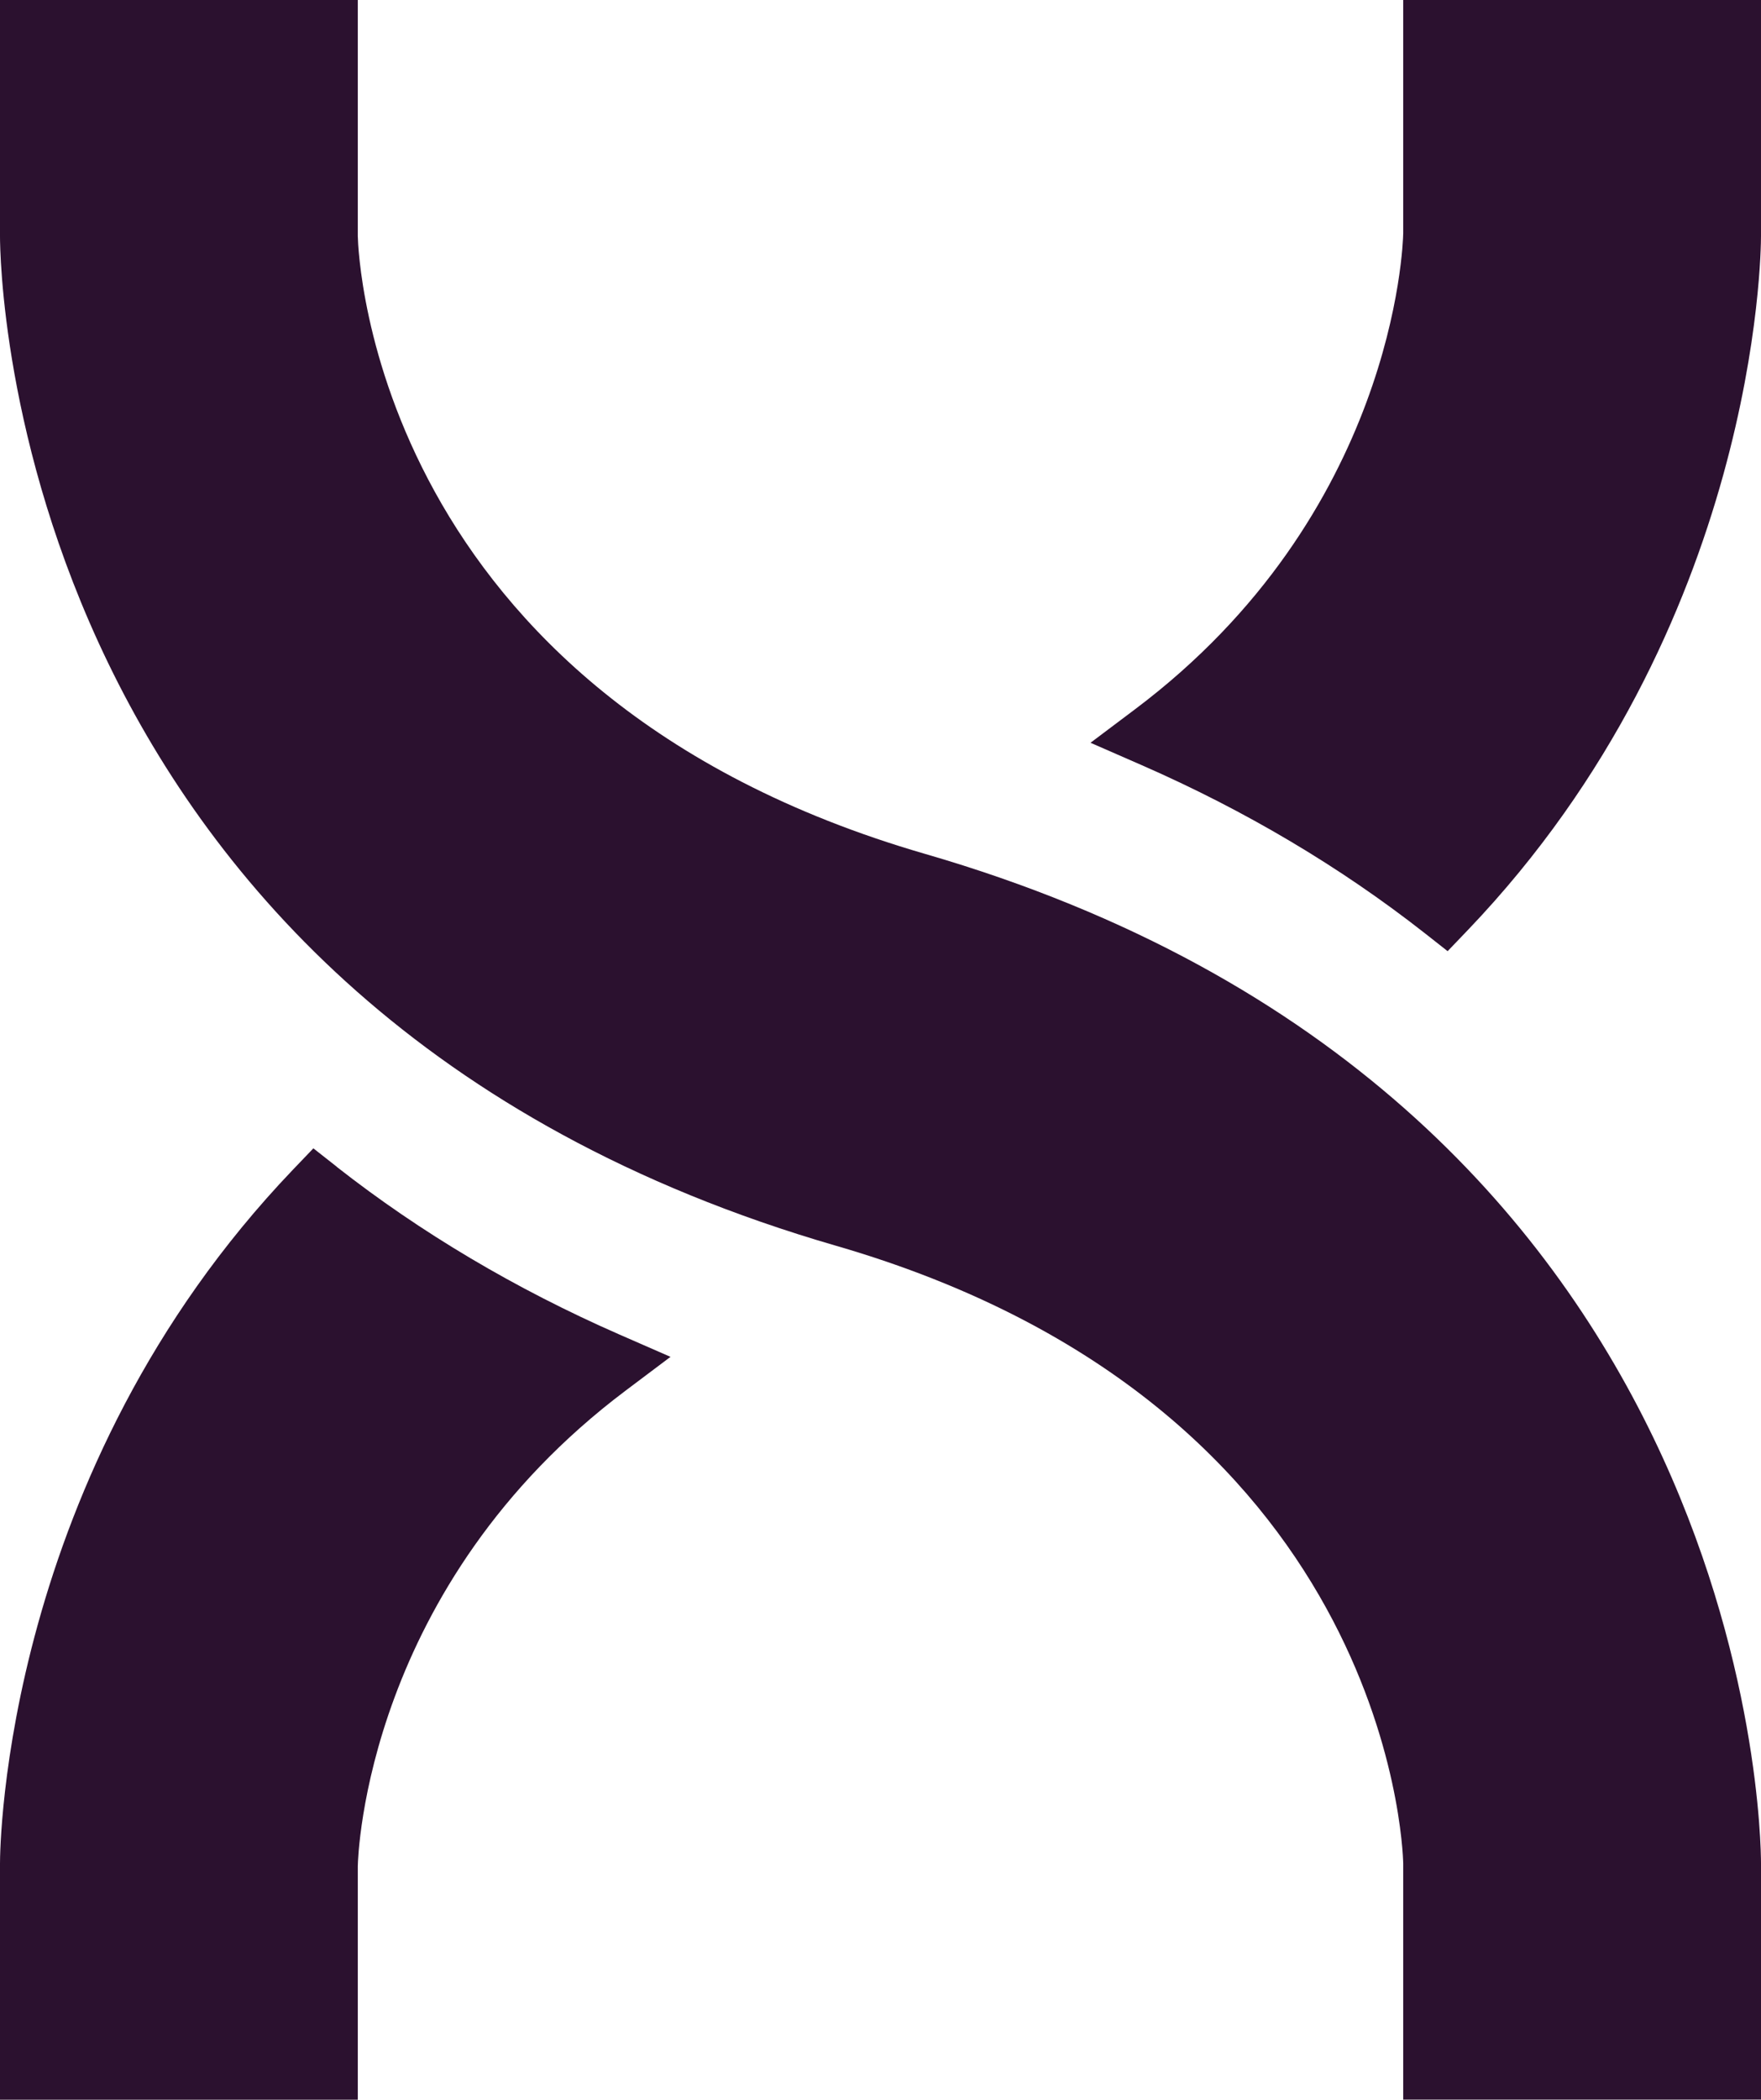
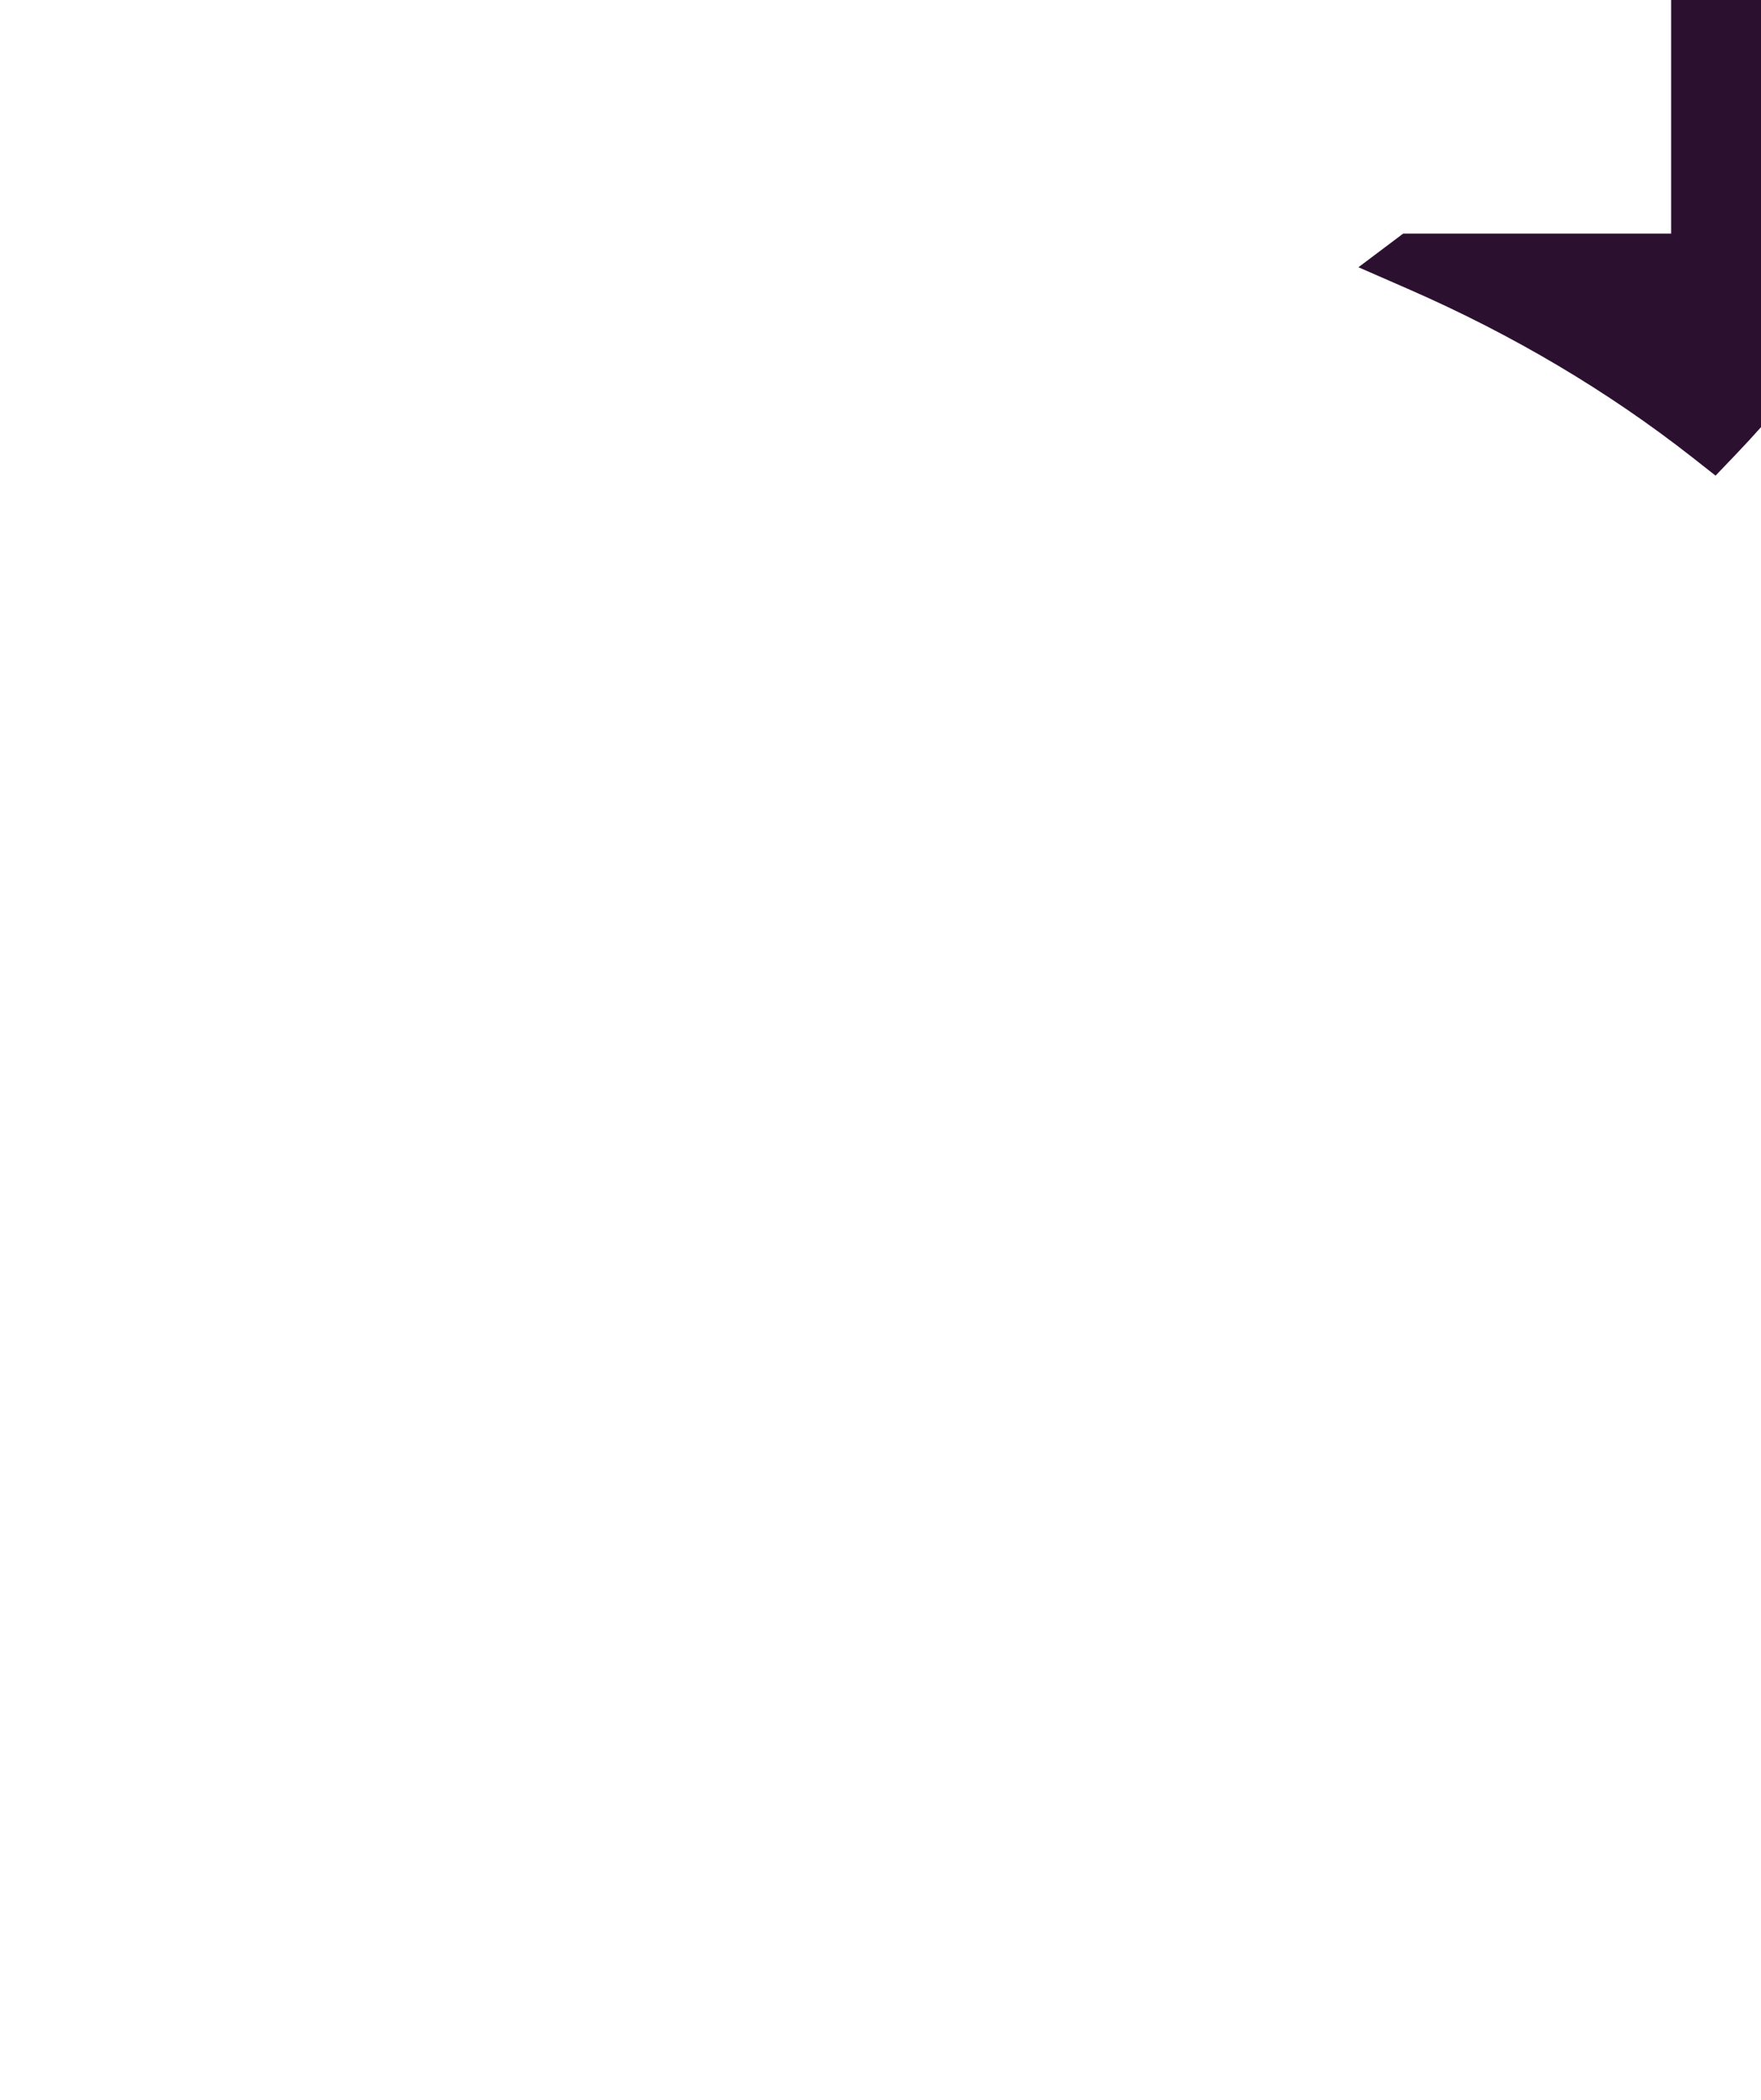
<svg xmlns="http://www.w3.org/2000/svg" viewBox="0 0 155.38 185.19" data-name="Layer 2" id="Layer_2">
  <defs>
    <style>
      .cls-1 {
        fill: #2b112f;
        stroke-width: 0px;
      }
    </style>
  </defs>
  <g data-name="Layer 2" id="Layer_2-2">
    <g>
-       <path d="M29.71,102.9l-2.06-1.62-1.81,1.89C.29,129.9,0,162.96,0,164.36v20.83h31.57v-20.6c.02-1,.76-24.74,23.64-41.95l3.95-2.97-4.53-1.98c-9.13-4-17.51-8.97-24.92-14.78Z" class="cls-1" />
-       <path d="M123.81,20.6c-.02,1-.77,24.74-23.64,41.94l-3.95,2.97,4.53,1.98c9.12,3.99,17.51,8.97,24.92,14.78l2.06,1.62,1.81-1.89c25.55-26.72,25.84-59.78,25.84-61.17V0h-31.57v20.6Z" class="cls-1" />
-       <path d="M81.62,75.31C32.97,61.21,31.61,22.41,31.57,20.83V0H0v20.83c0,2.76.84,67.91,73.76,89.04,48.62,14.09,50.02,52.9,50.05,54.48v20.83h31.57v-20.83c0-2.76-.84-67.91-73.76-89.04Z" class="cls-1" />
+       <path d="M123.81,20.6l-3.95,2.97,4.53,1.98c9.12,3.99,17.51,8.97,24.92,14.78l2.06,1.62,1.81-1.89c25.55-26.72,25.84-59.78,25.84-61.17V0h-31.57v20.6Z" class="cls-1" />
    </g>
  </g>
</svg>